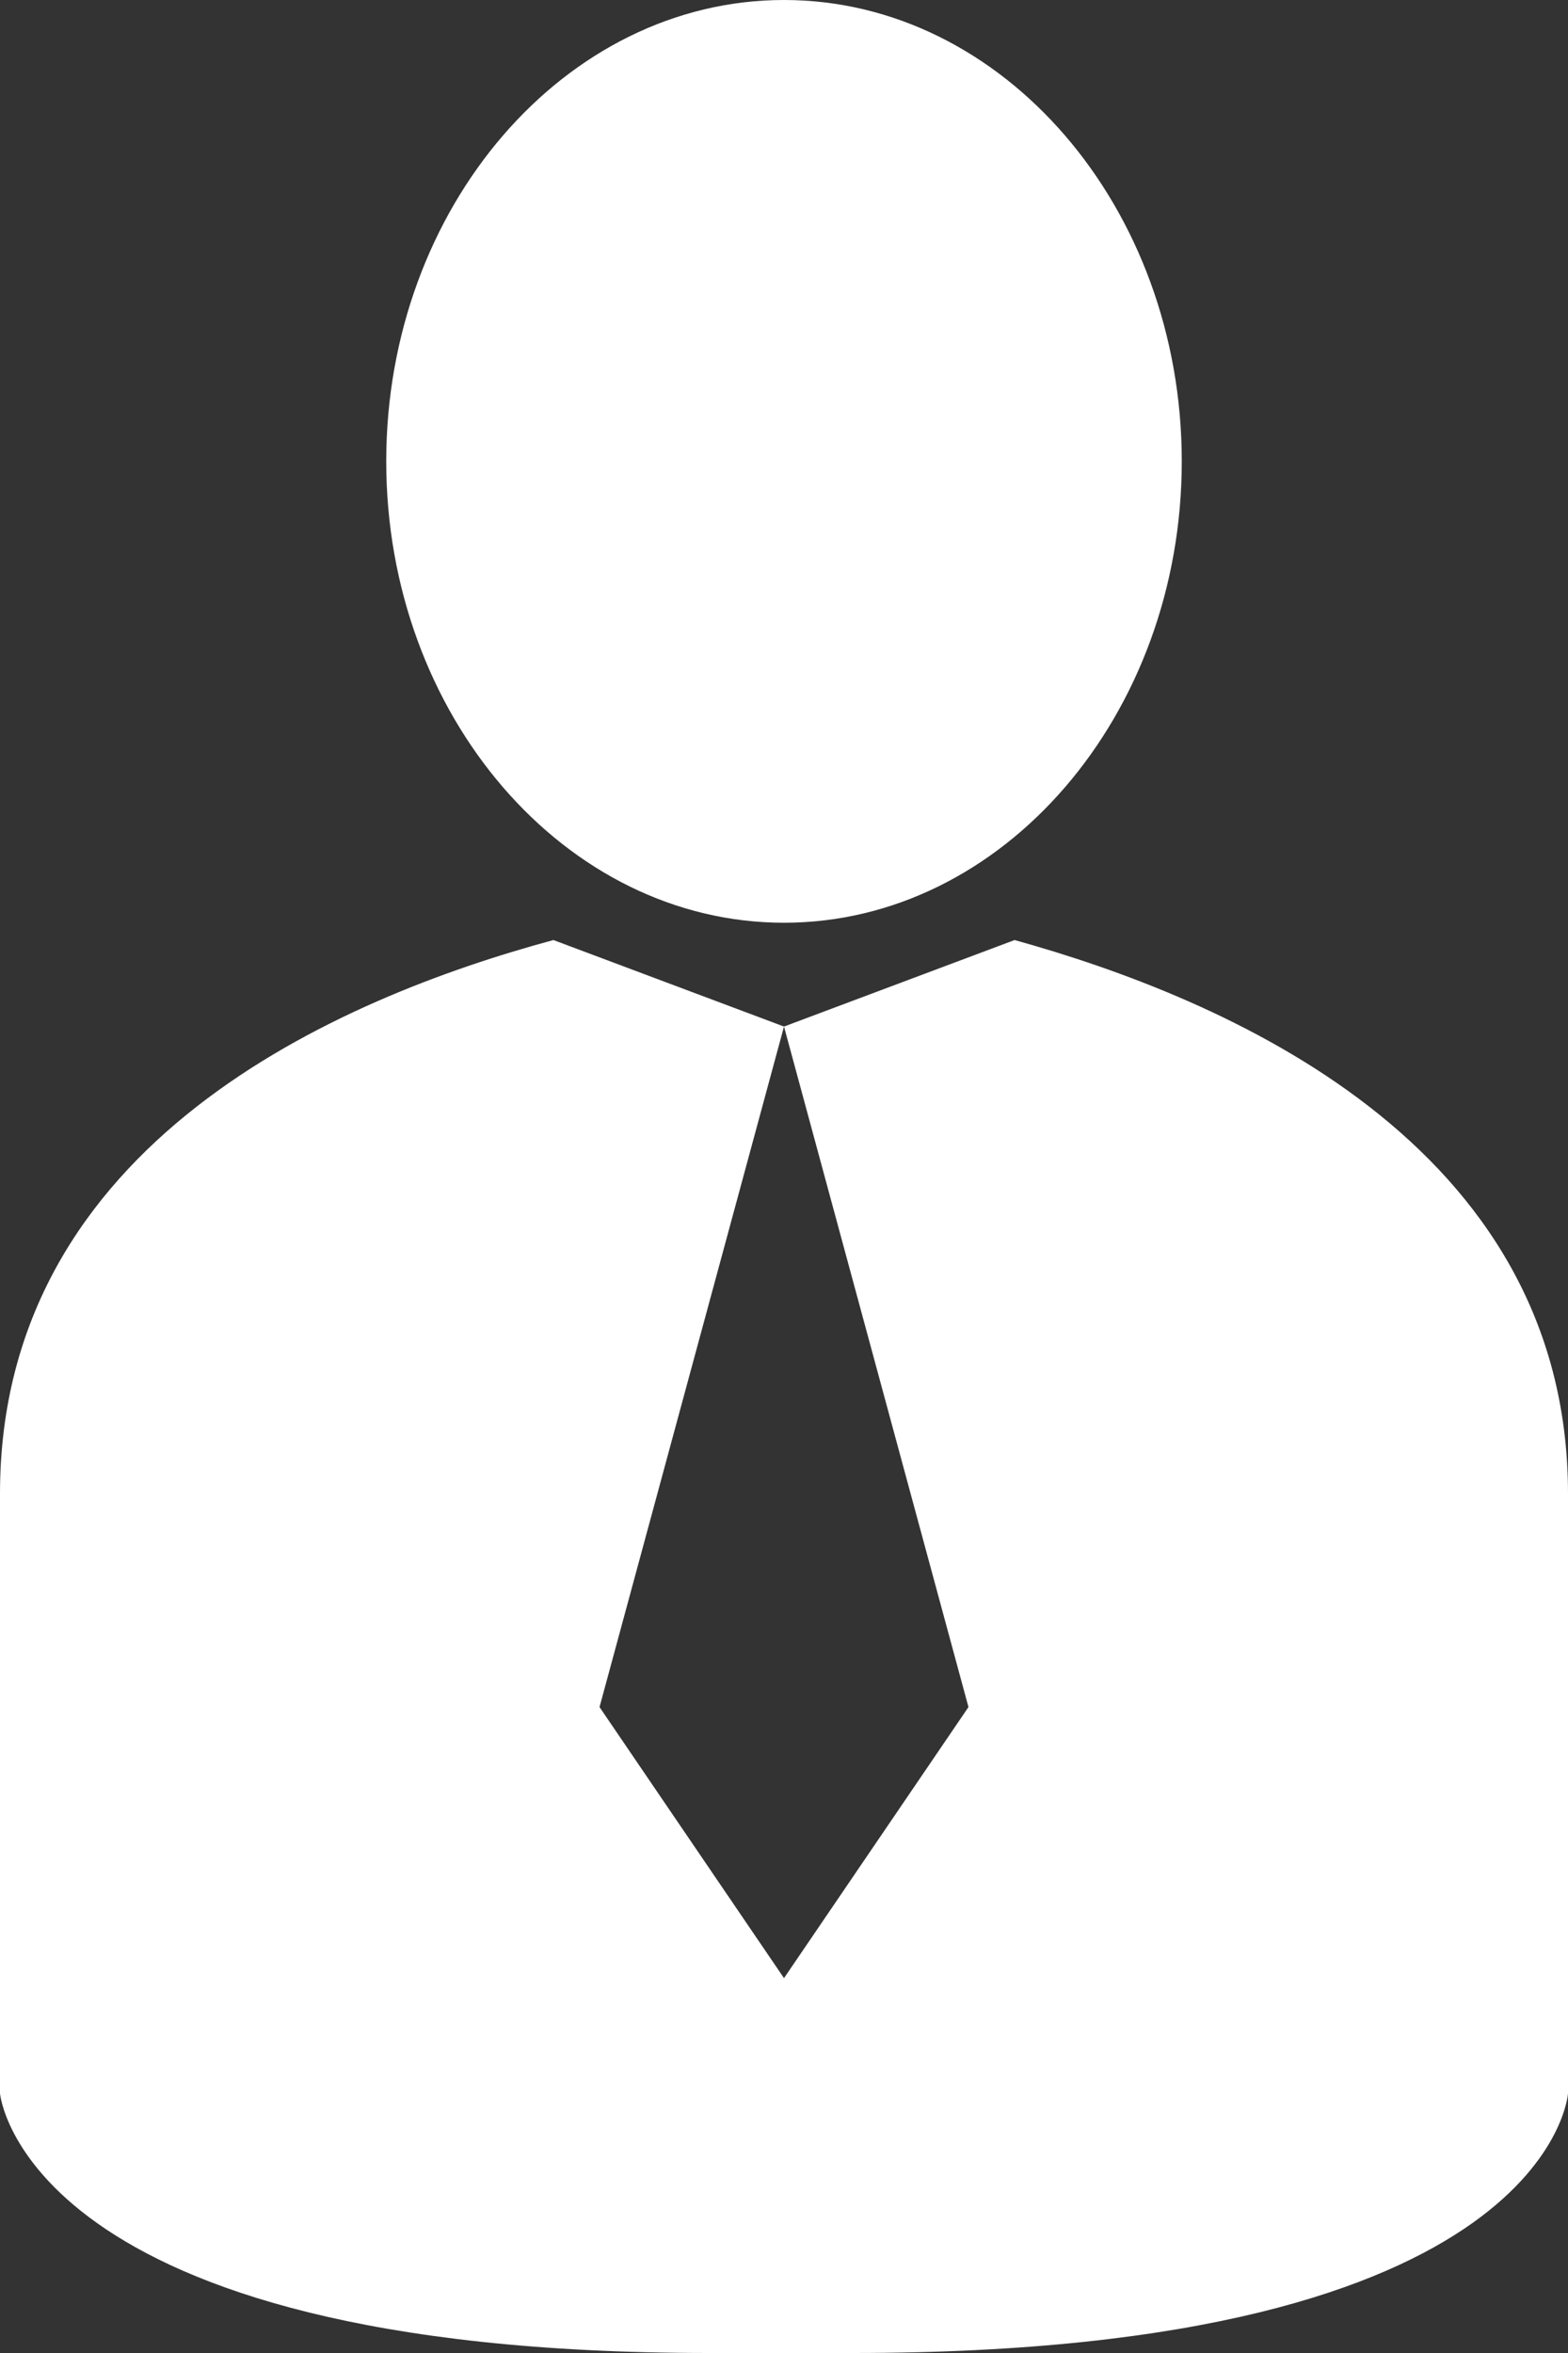
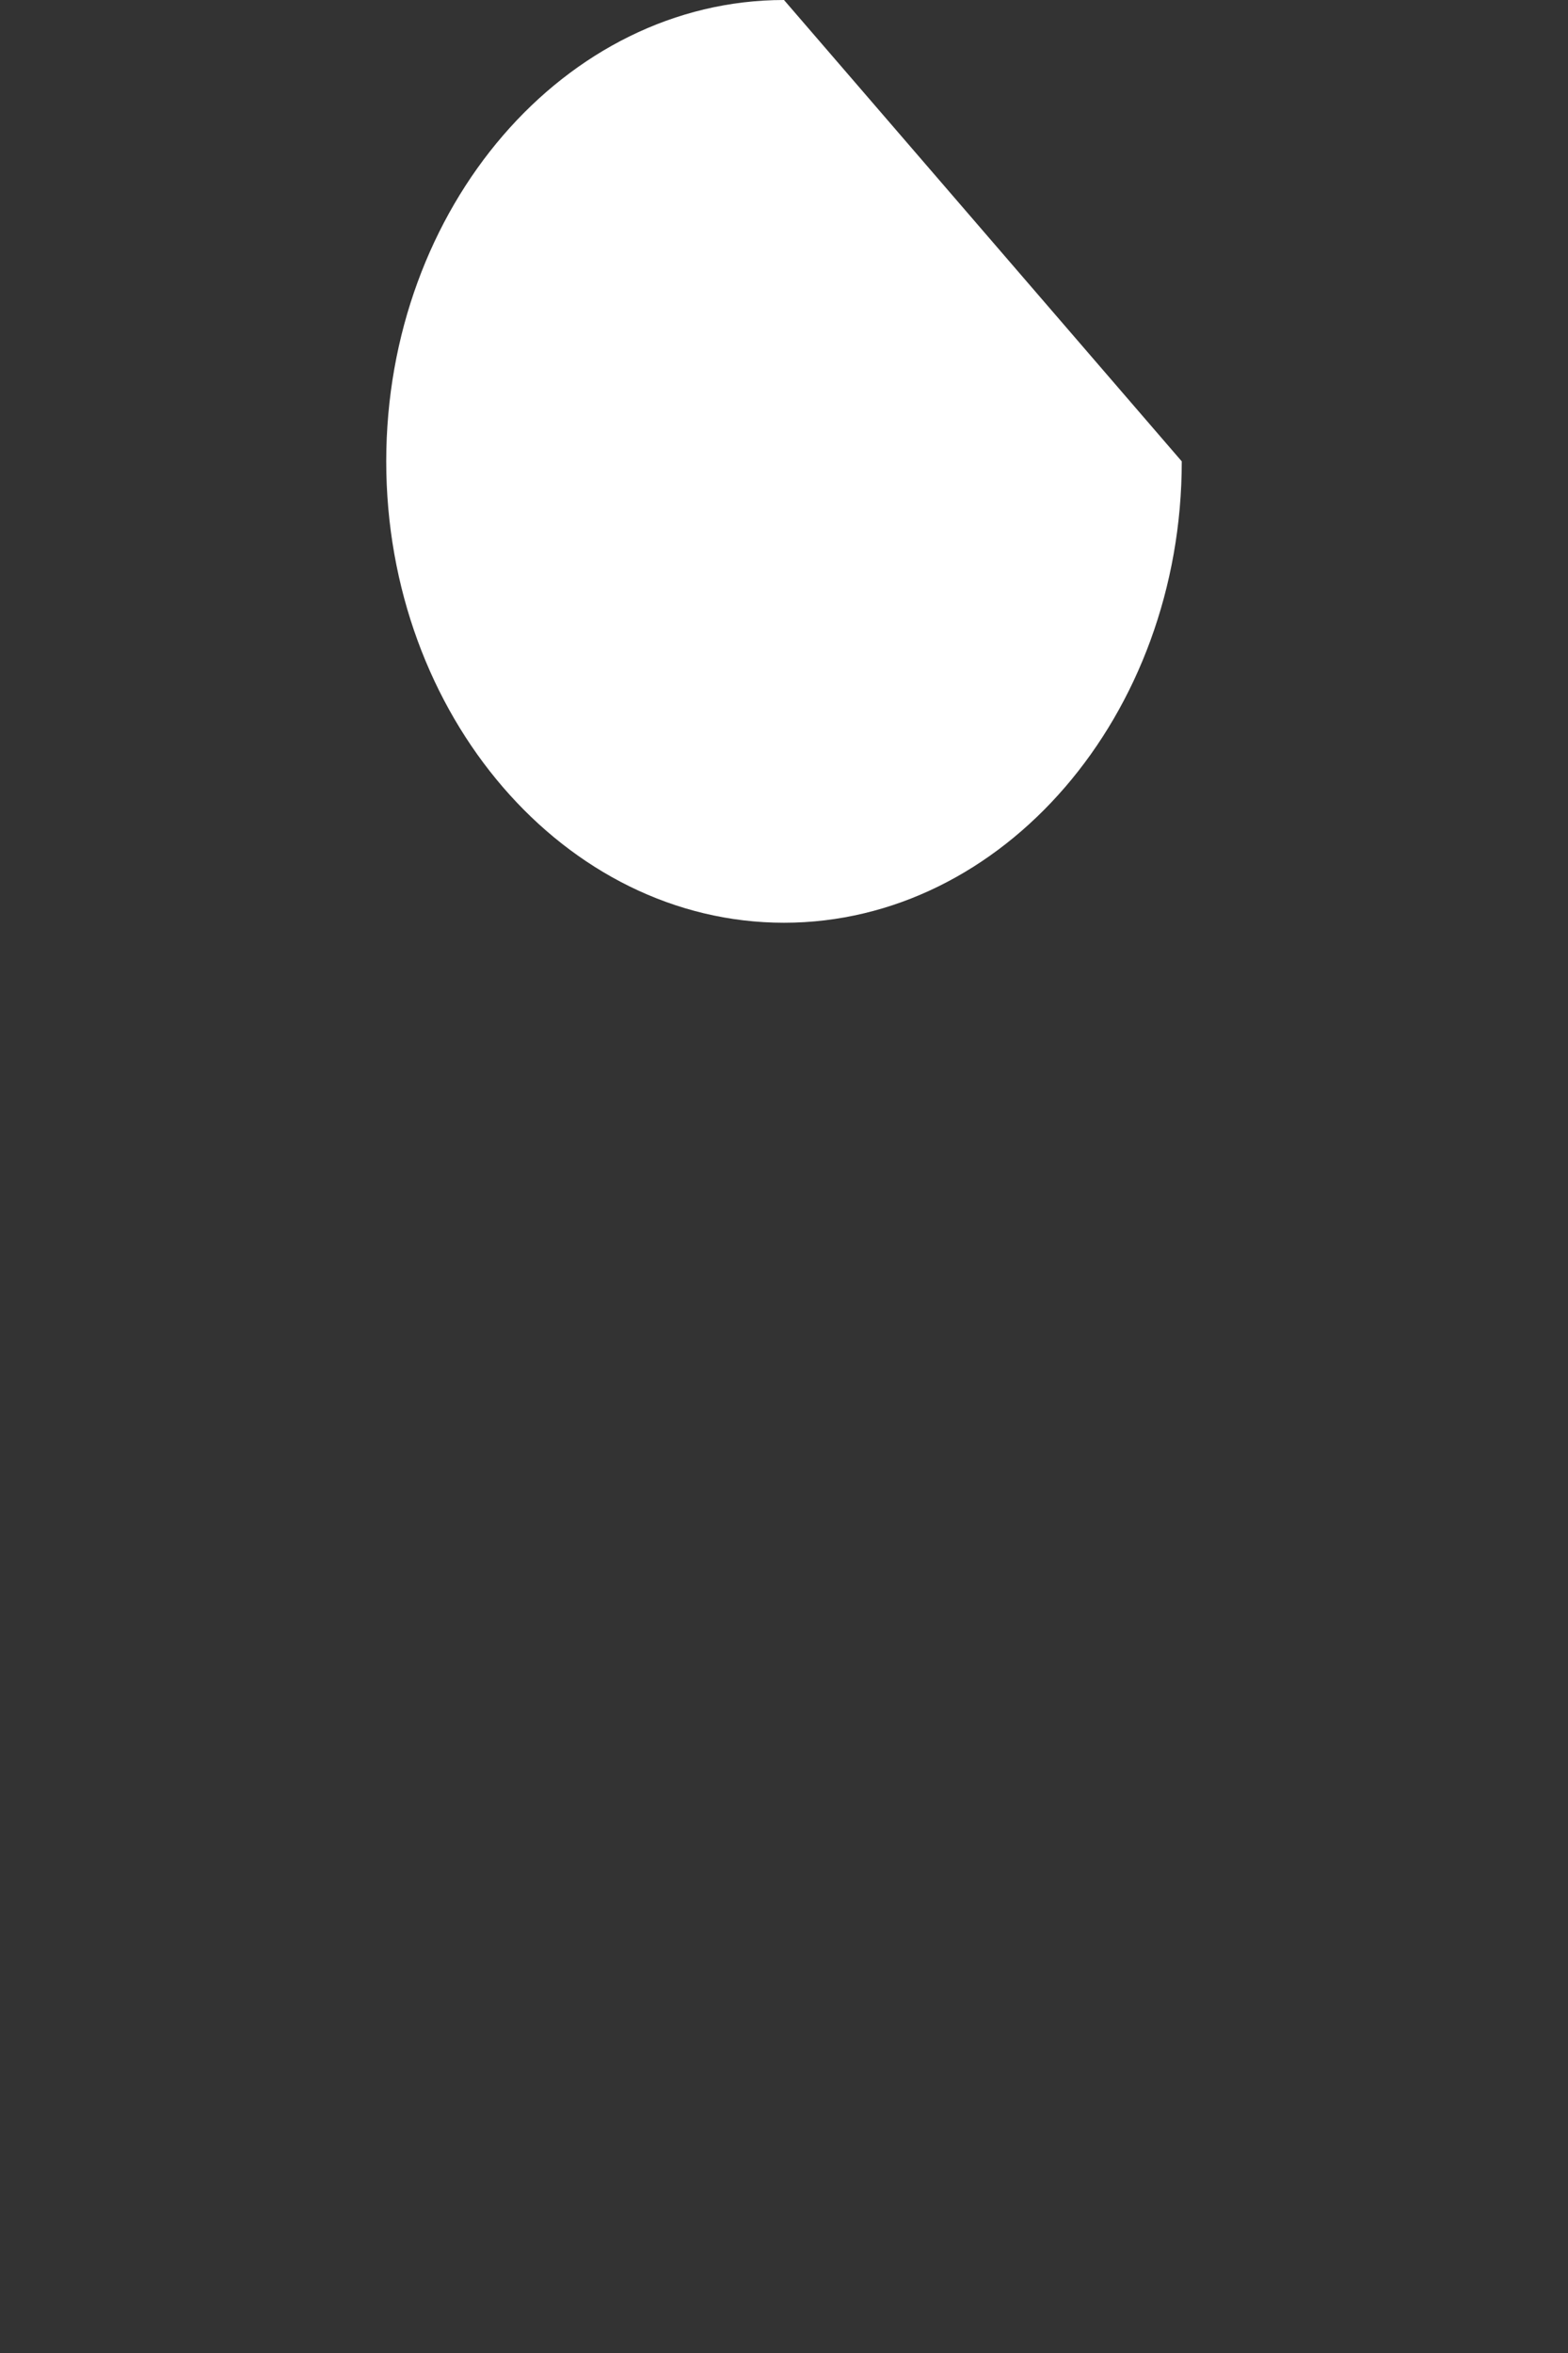
<svg xmlns="http://www.w3.org/2000/svg" id="_圖層_1" data-name="圖層_1" version="1.1" viewBox="0 0 27.2 40.8">
  <rect x="0" y="0" width="27.2" height="40.8" fill="#333333" stroke="none" />
  <defs>
    <style>
      .st0 {
        fill: #fff;
      }
    </style>
  </defs>
-   <path class="st0" d="M27.2,25.9v10.4s-.3,4.5-12.4,4.5h-2.5C.4,40.8,0,36.3,0,36.3v-10.4c0-6.1,5.9-8.6,9.6-9.6h0l4,1.5-3.2,11.8,3.2,4.7,3.2-4.7-3.2-11.8,4-1.5h0c3.6,1,9.6,3.5,9.6,9.6Z" />
-   <path class="st0" d="M20.5,8c0,4.4-3.1,8-6.9,8s-6.9-3.6-6.9-8S9.8,0,13.6,0s6.9,3.6,6.9,8Z" />
+   <path class="st0" d="M20.5,8c0,4.4-3.1,8-6.9,8s-6.9-3.6-6.9-8S9.8,0,13.6,0Z" />
</svg>